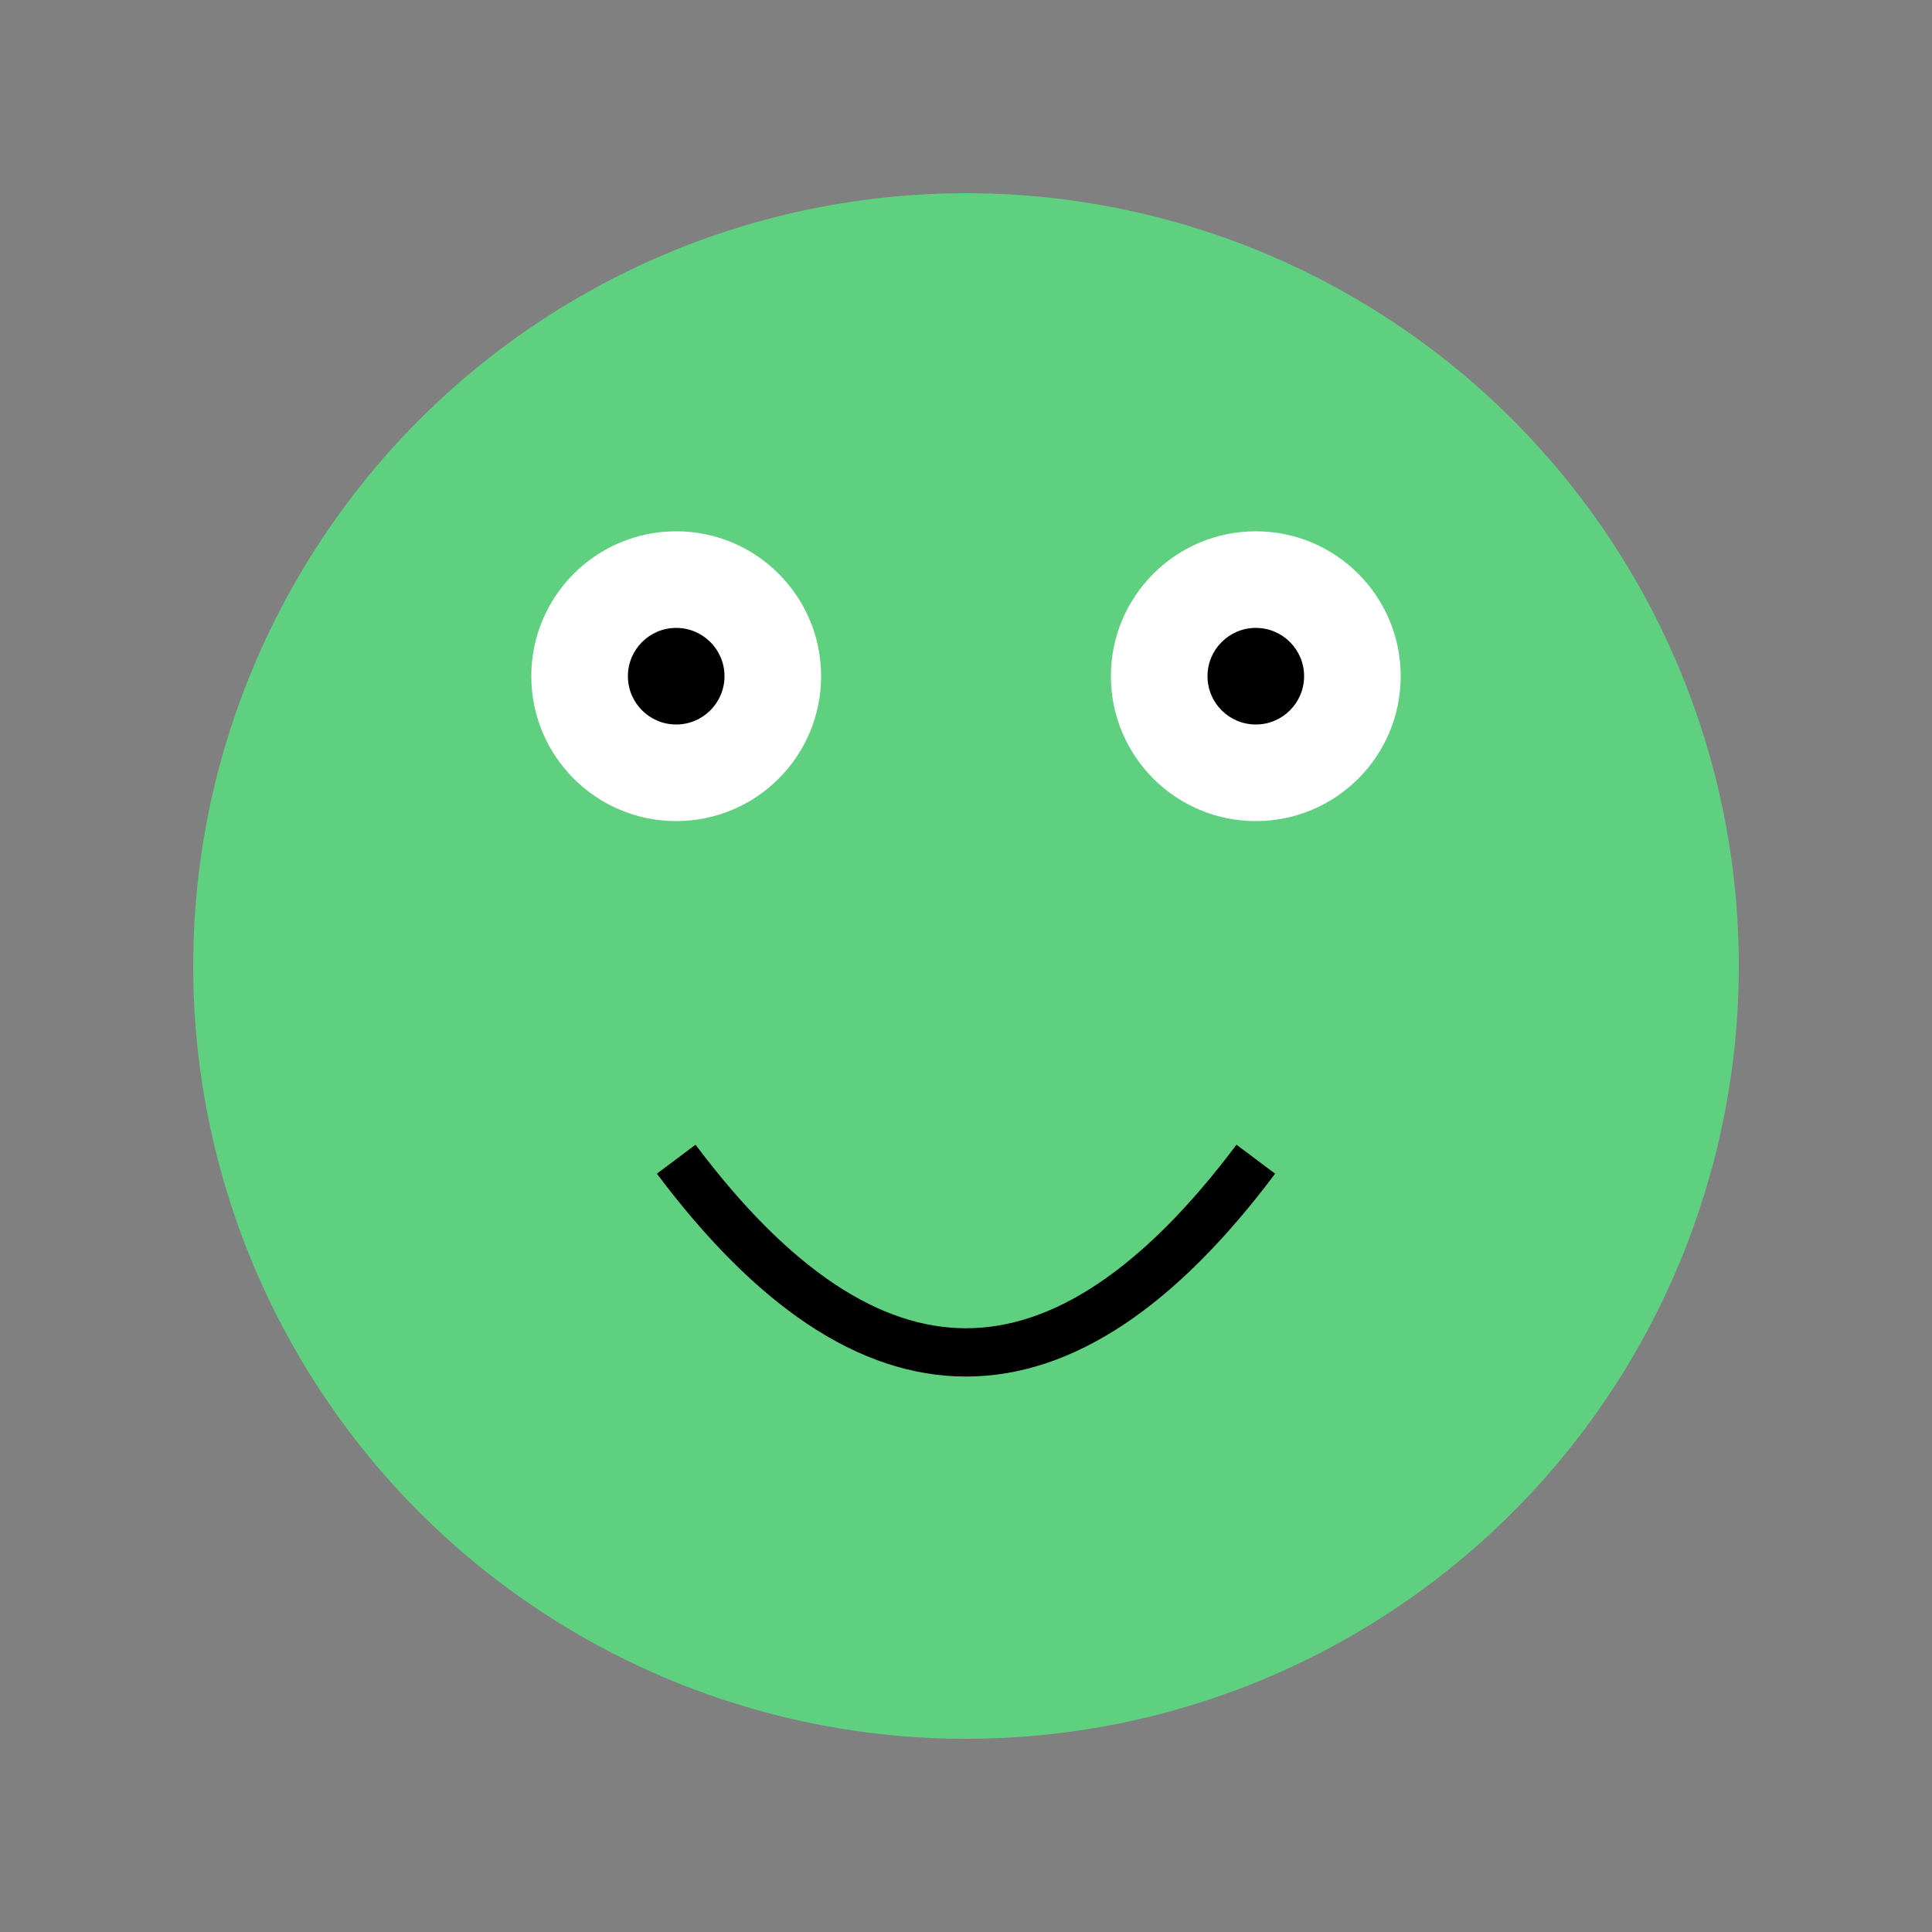
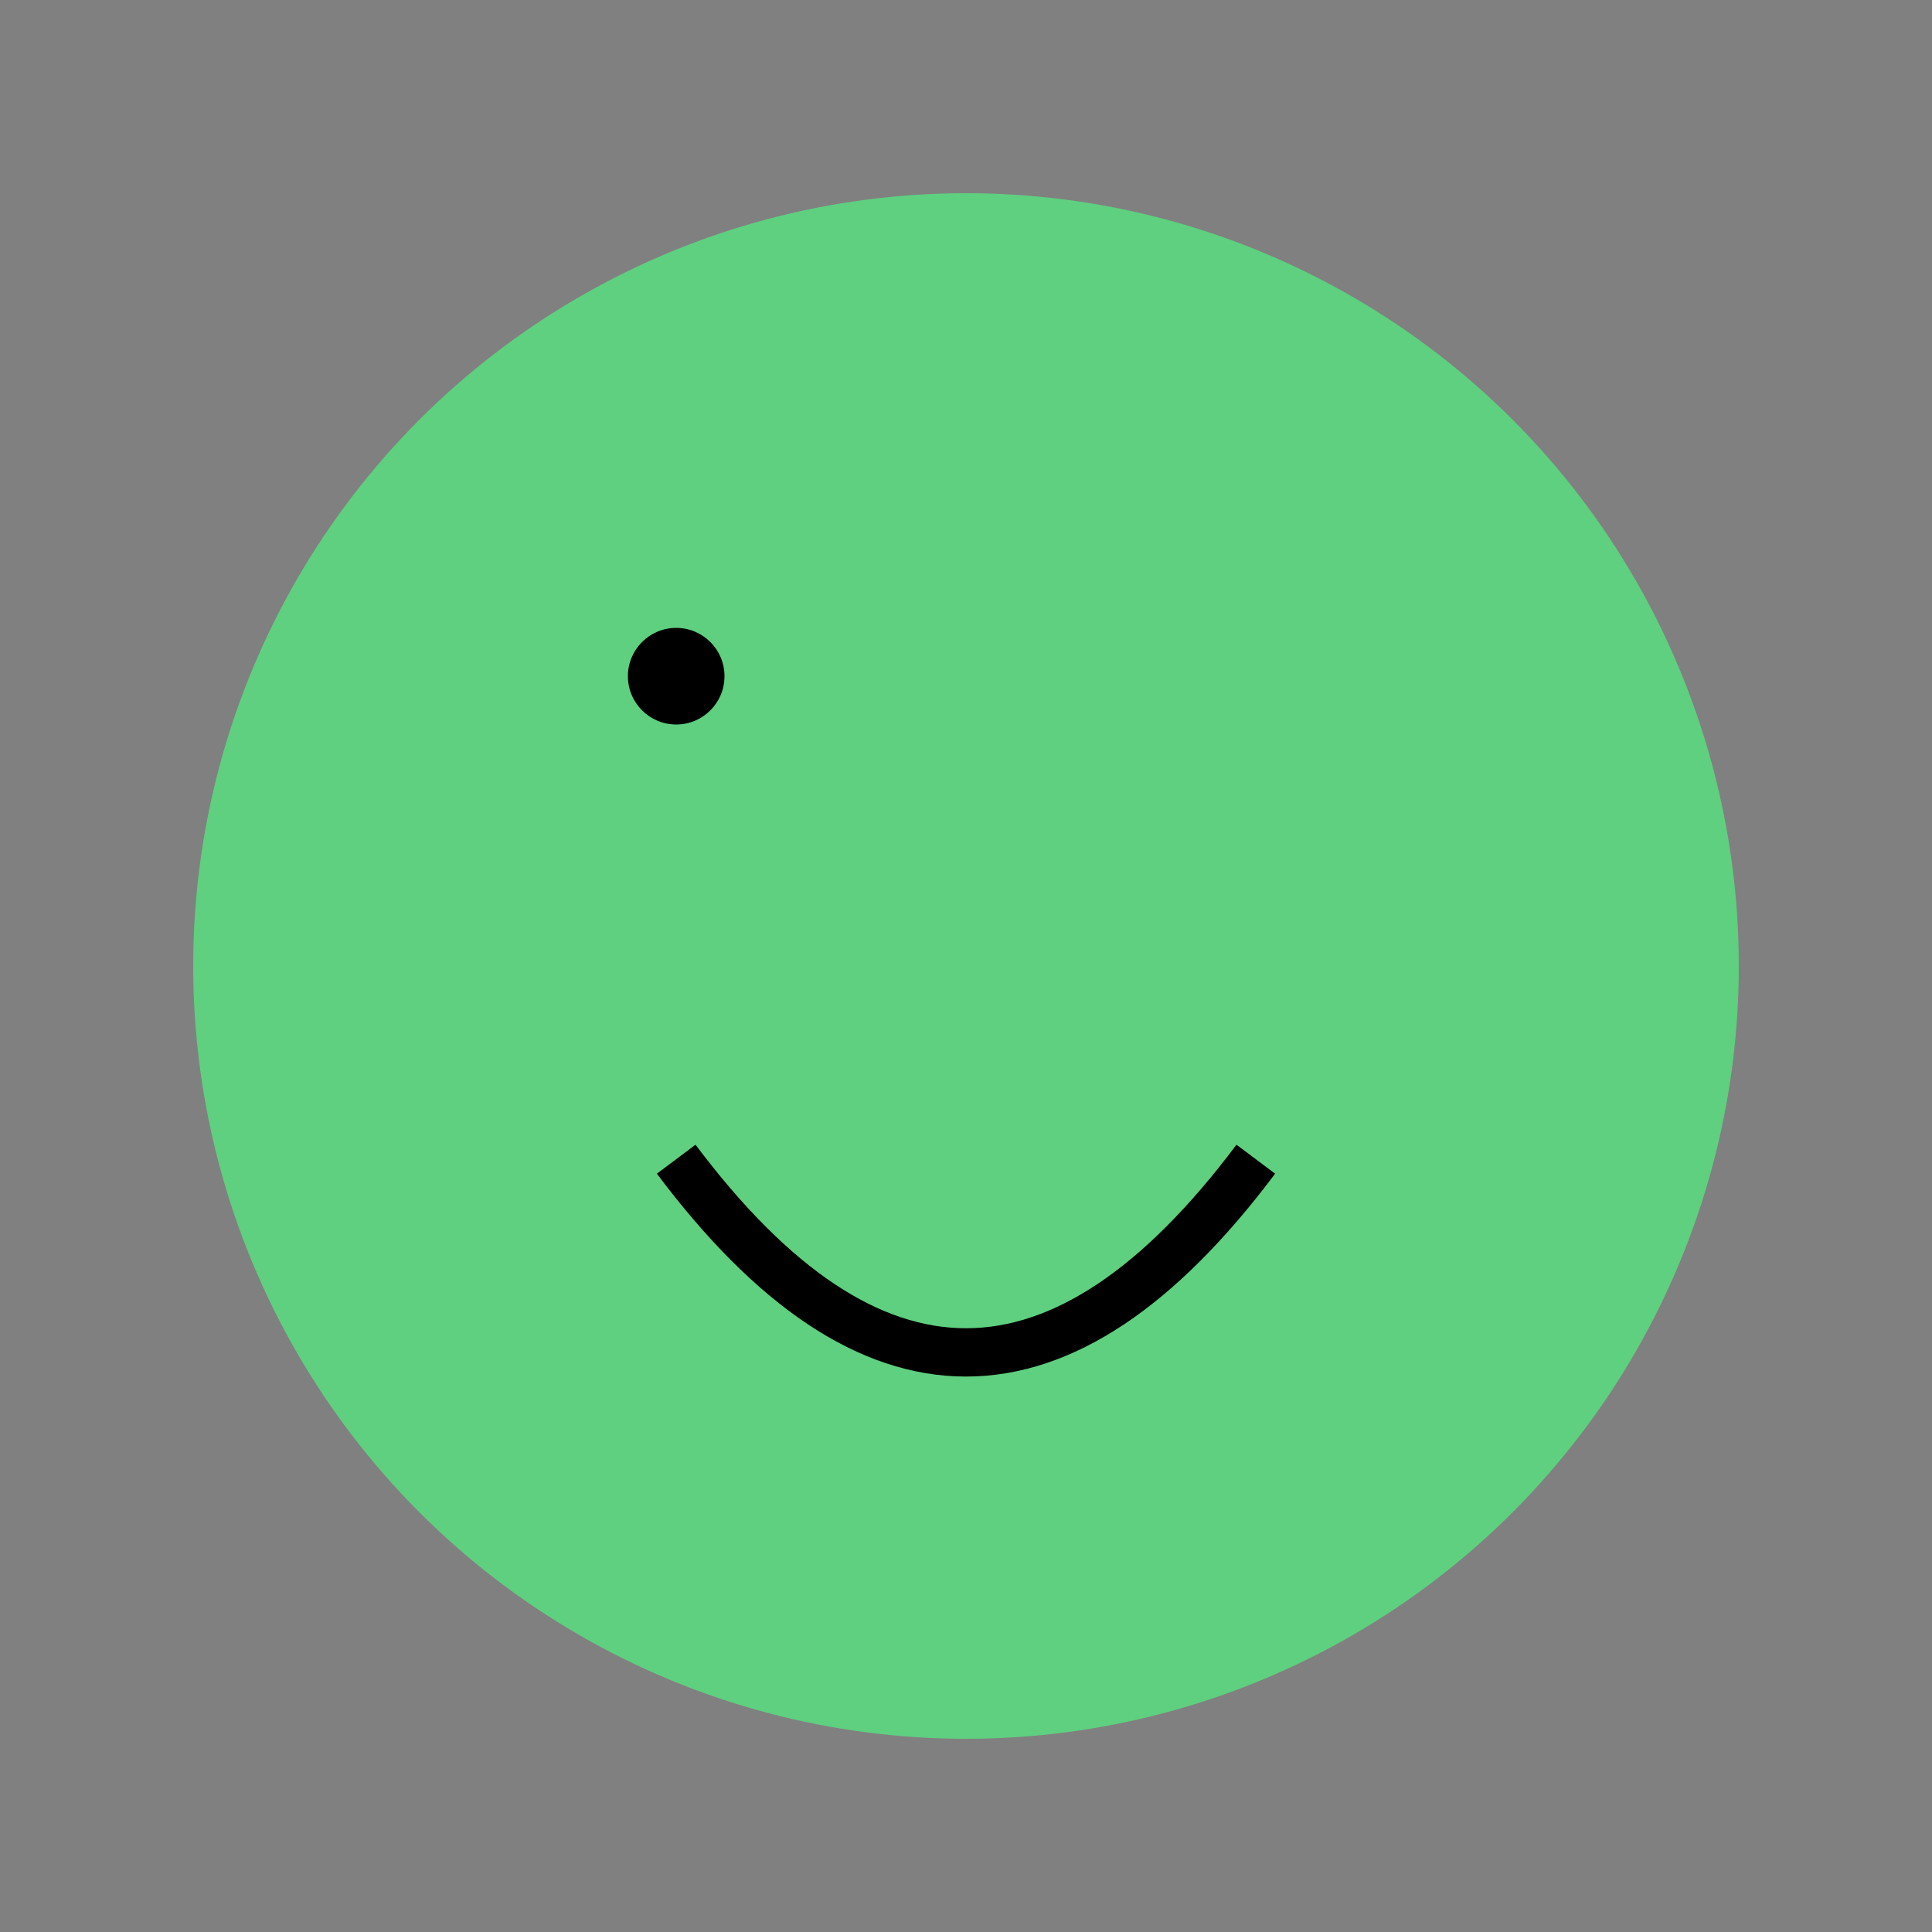
<svg xmlns="http://www.w3.org/2000/svg" width="200" height="200">
  <rect width="100%" height="100%" fill="#808080" stroke="none" />
  <style>
    .froge { fill: #5fcf80; }
    .eye { fill: #ffffff; }
    .pupil { fill: #000000; }
  </style>
  <circle cx="100" cy="100" r="80" class="froge" />
-   <circle cx="70" cy="70" r="15" class="eye" />
-   <circle cx="130" cy="70" r="15" class="eye" />
  <circle cx="70" cy="70" r="5" class="pupil" />
-   <circle cx="130" cy="70" r="5" class="pupil" />
  <path d="M 70 120 Q 100 160 130 120" stroke="#000000" stroke-width="5" fill="none" />
</svg>